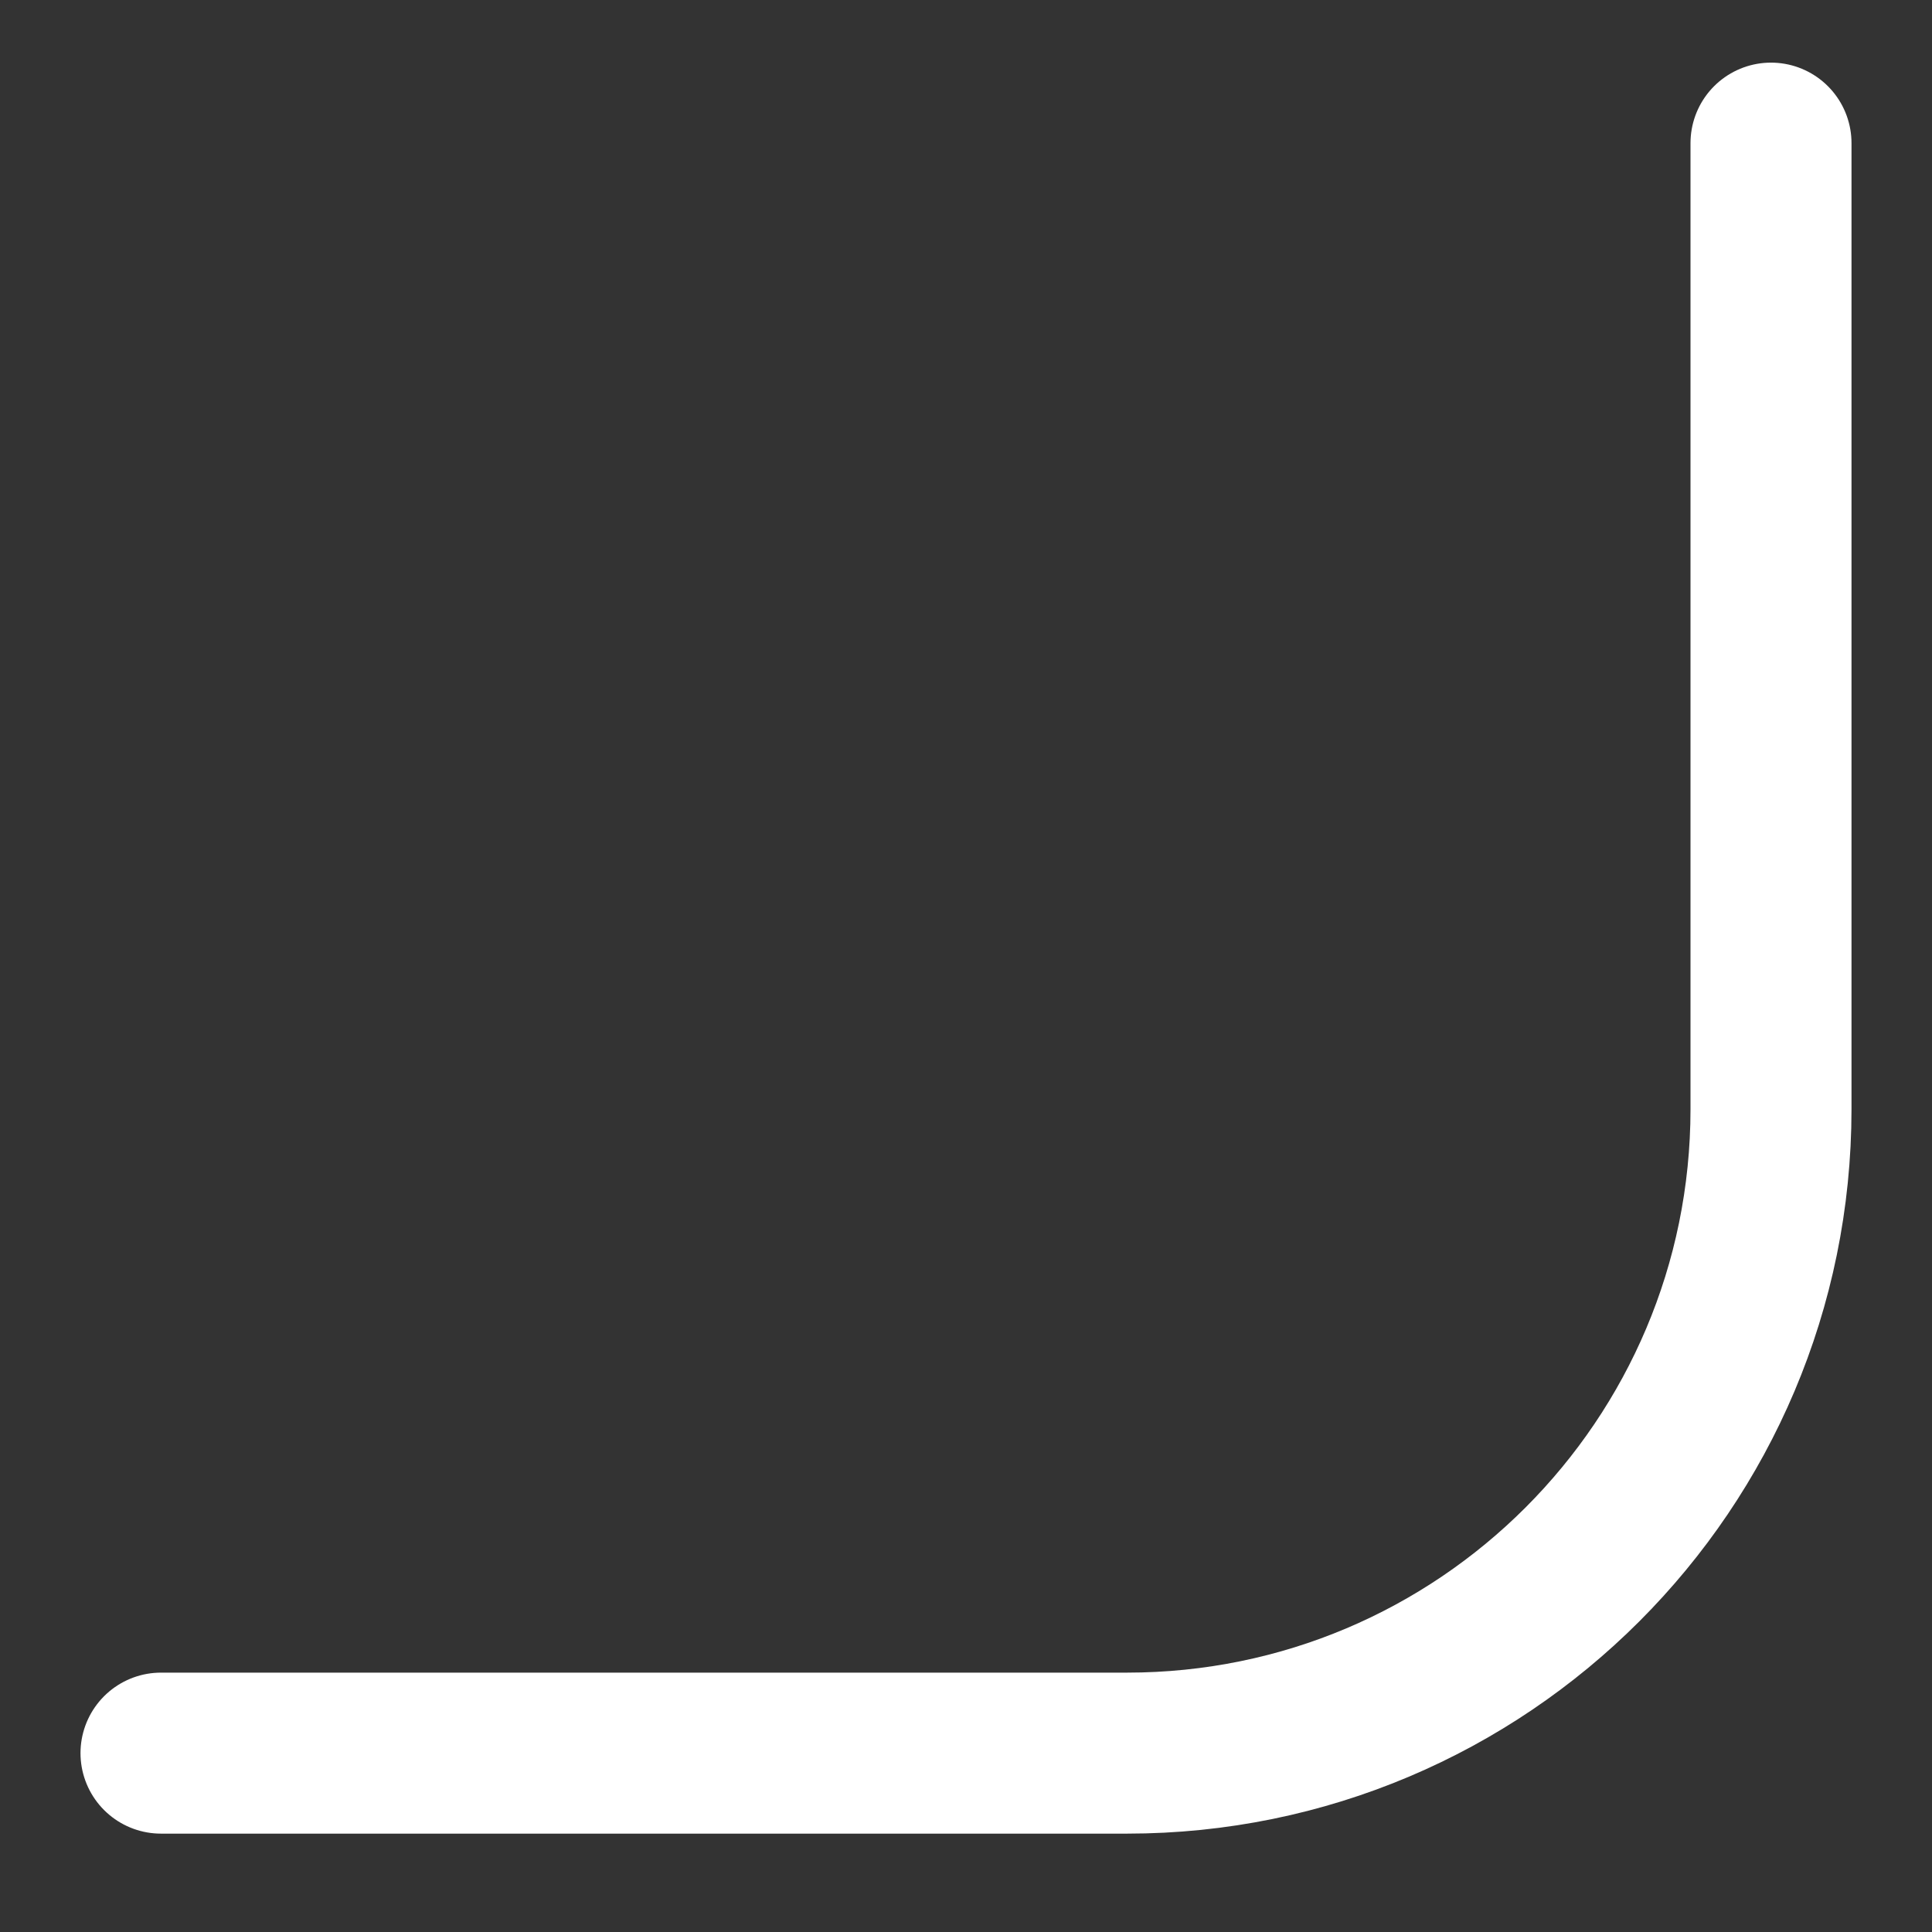
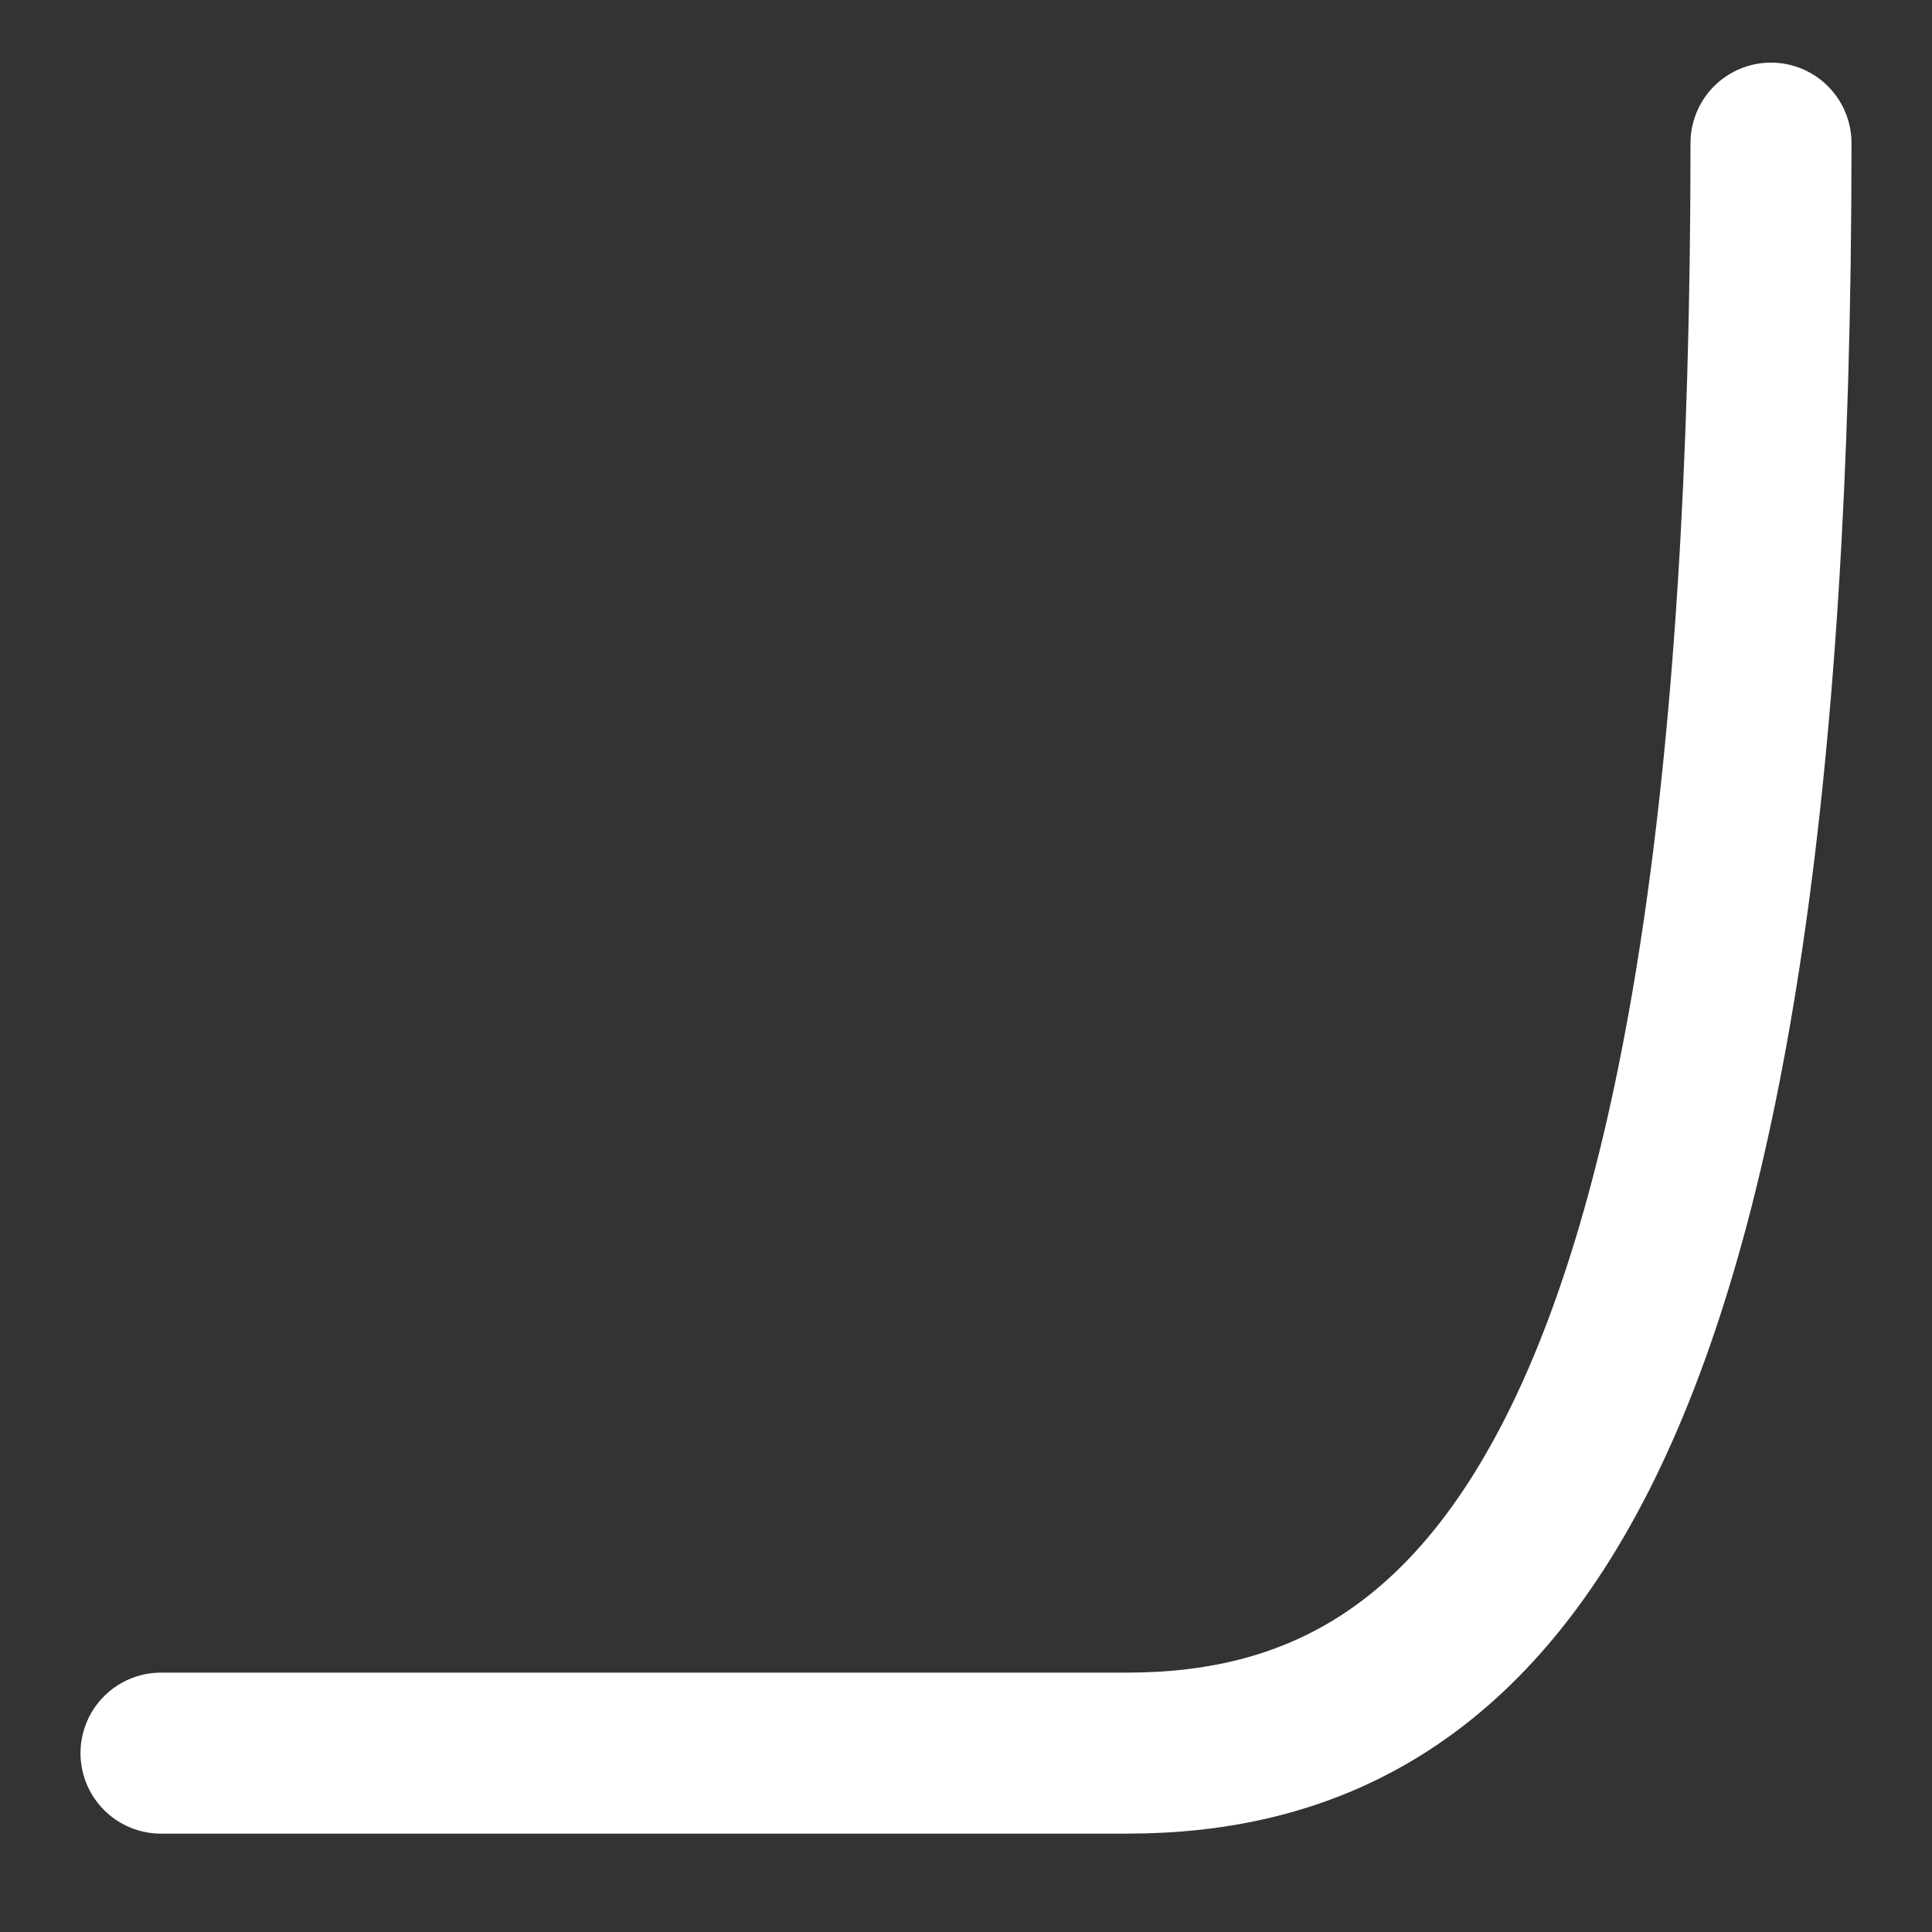
<svg xmlns="http://www.w3.org/2000/svg" width="12" height="12" viewBox="0 0 12 12" fill="none">
  <rect x="0" y="0" width="12" height="12" fill="#333333" stroke="none" />
-   <path d="M11 0.889V6.889C11 9.098 9.209 10.889 7 10.889H1" stroke="white" stroke-linecap="round" />
+   <path d="M11 0.889C11 9.098 9.209 10.889 7 10.889H1" stroke="white" stroke-linecap="round" />
</svg>